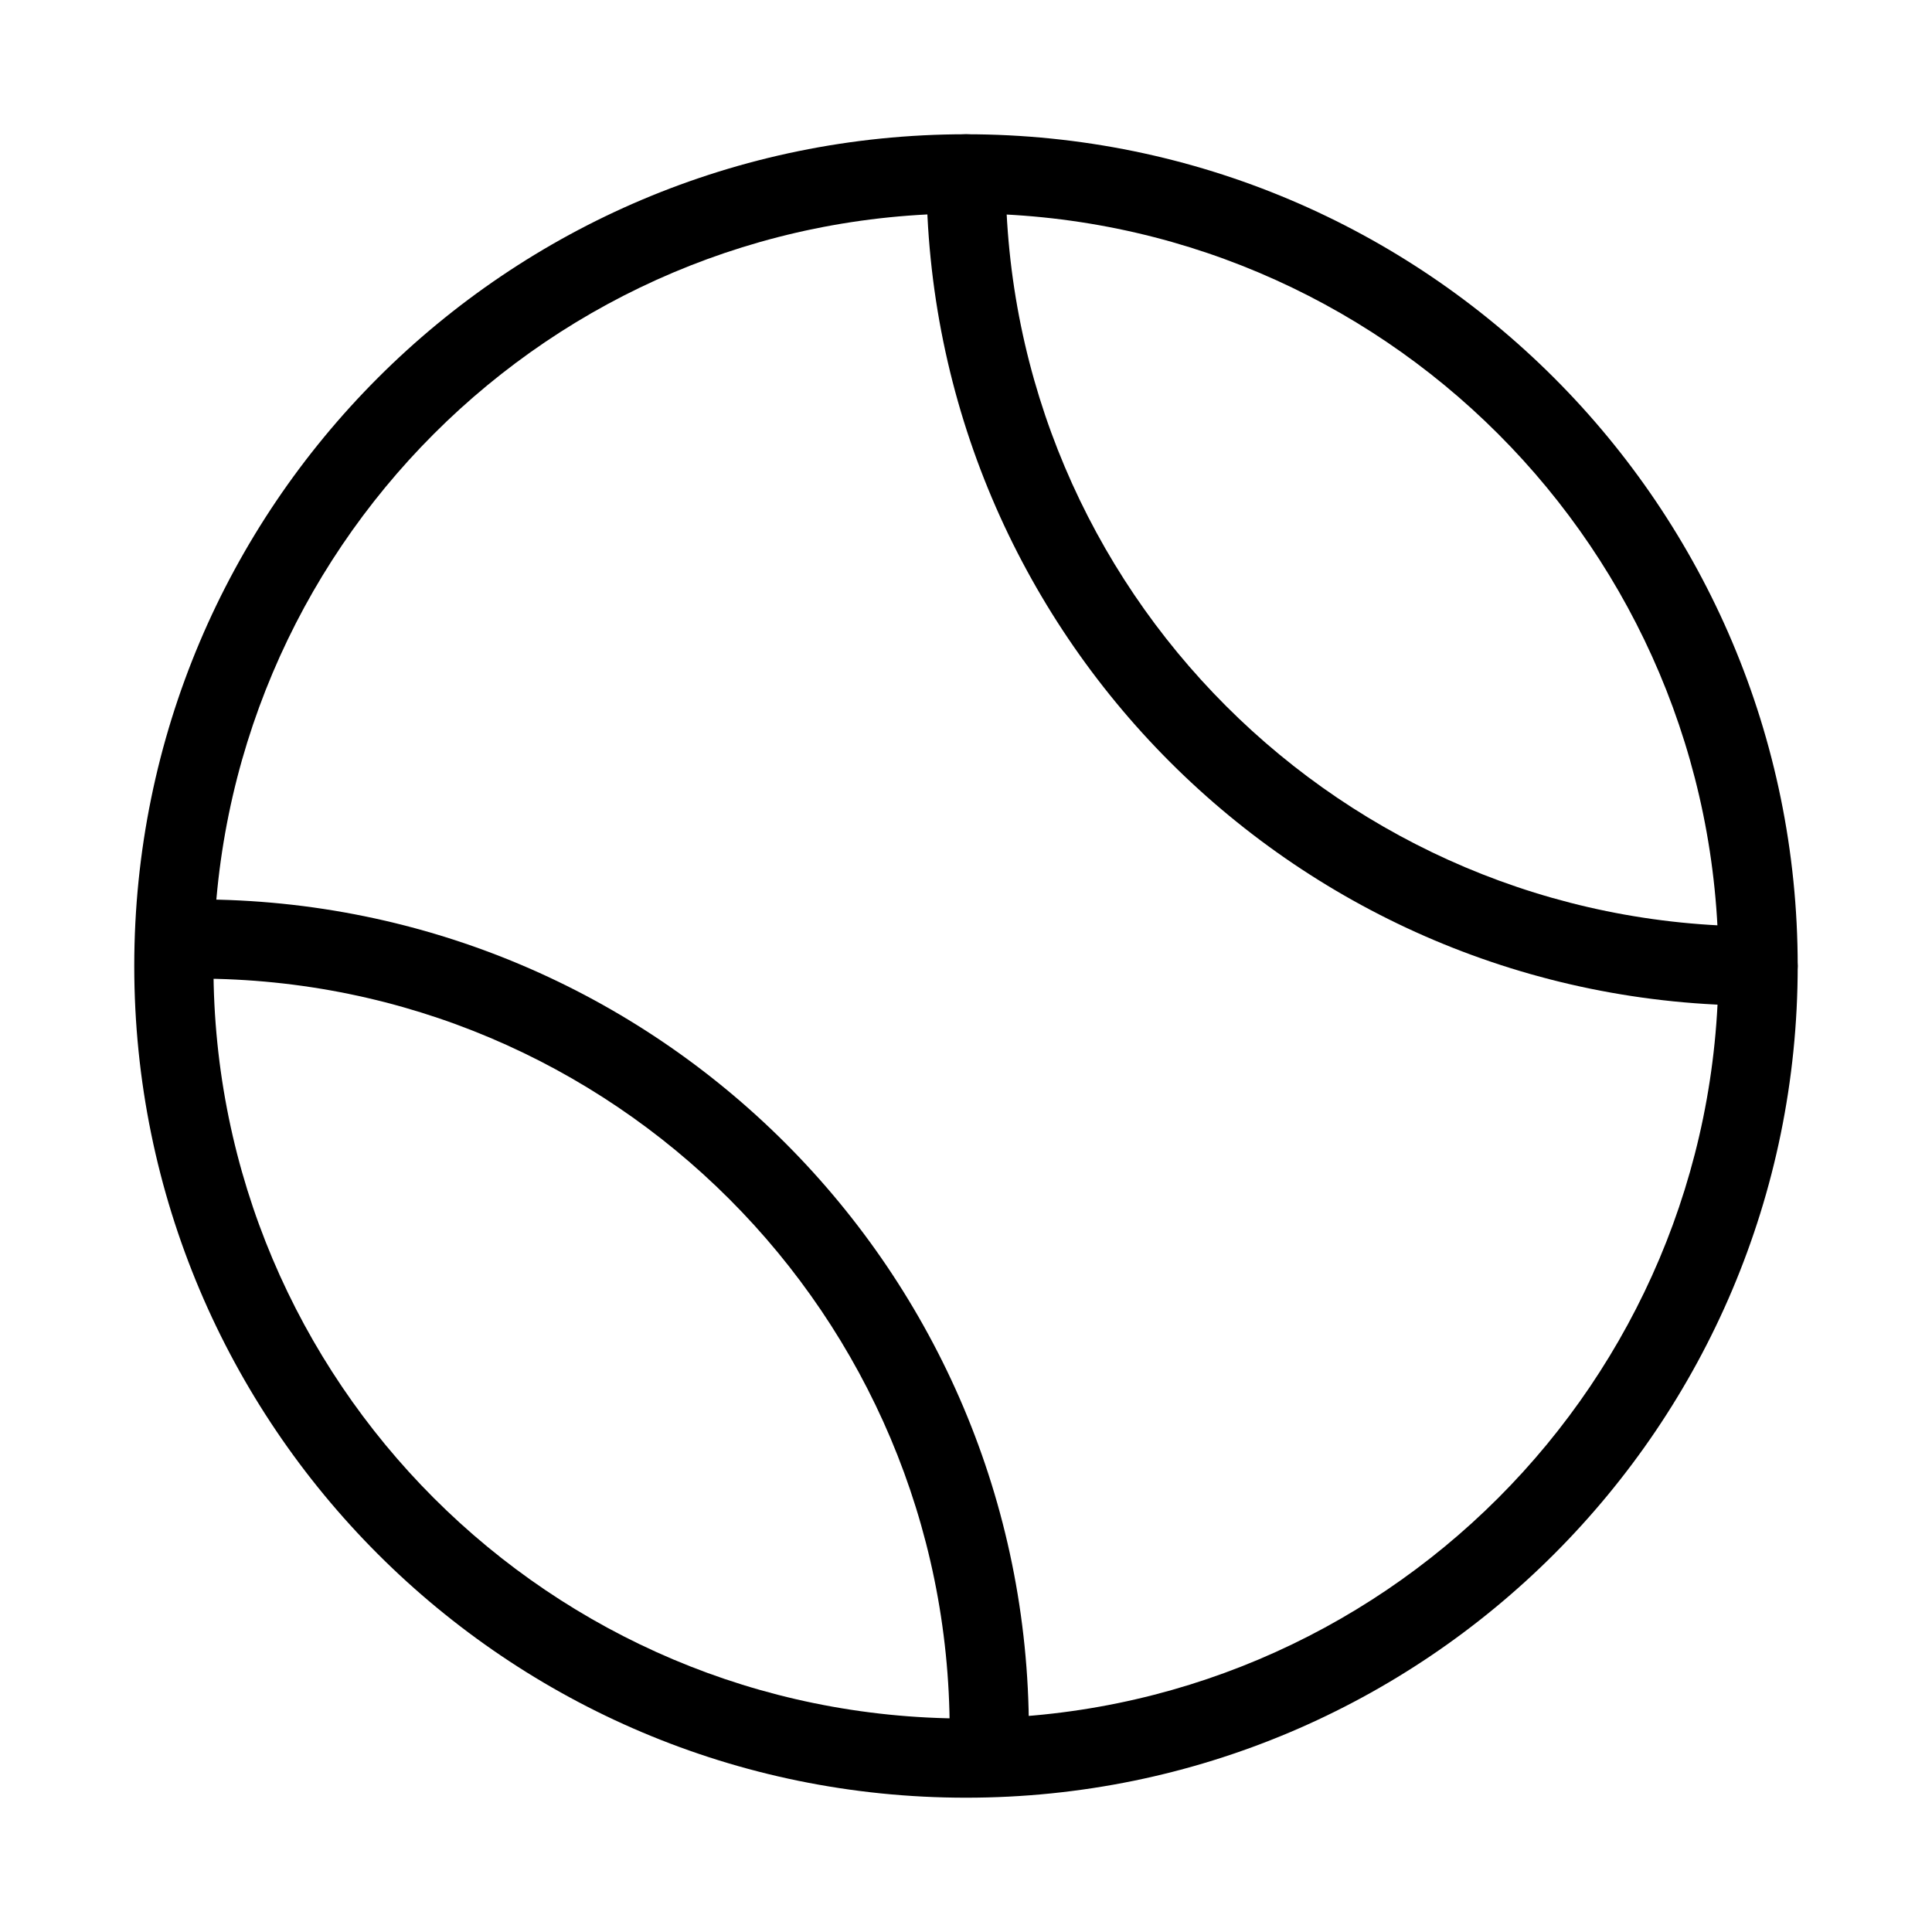
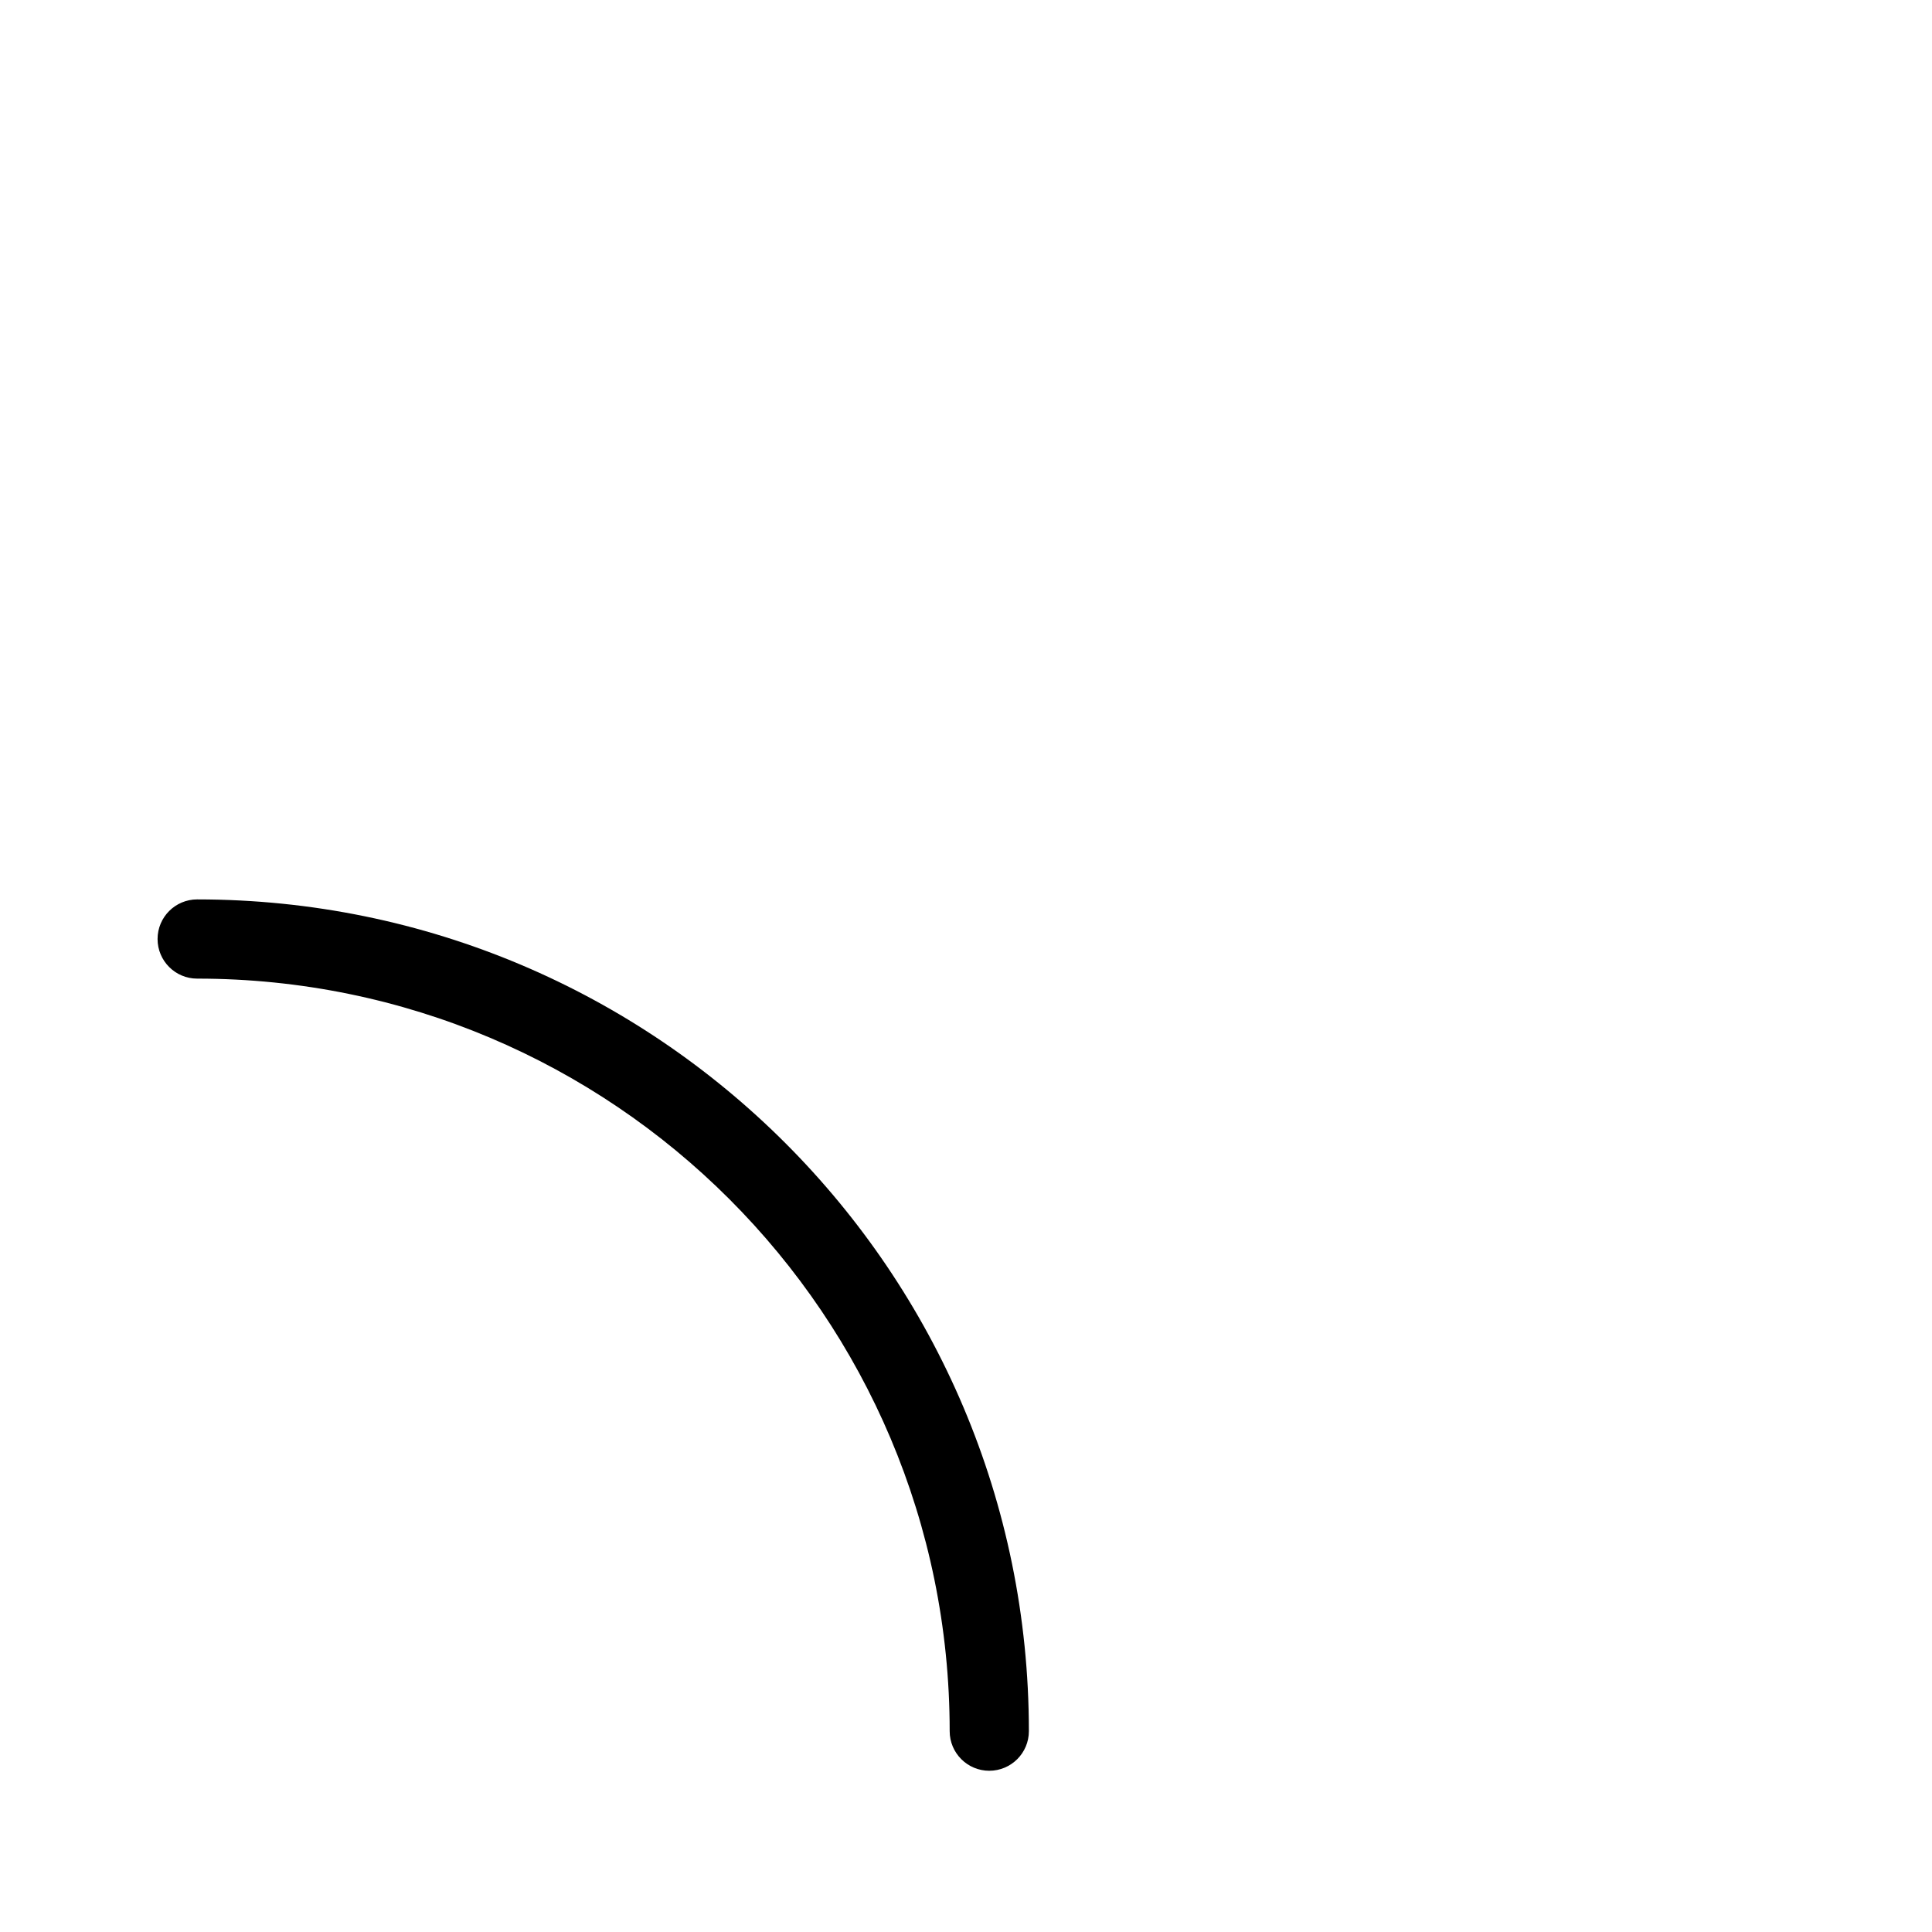
<svg xmlns="http://www.w3.org/2000/svg" fill="#000000" width="800px" height="800px" version="1.1" viewBox="144 144 512 512">
  <g fill-rule="evenodd">
-     <path d="m400 200.57c-110.14 0-199.43 89.285-199.43 199.43 0 110.14 89.285 199.42 199.43 199.42 110.14 0 199.42-89.285 199.42-199.42 0-110.14-89.285-199.43-199.42-199.43zm-220.42 199.43c0-121.73 98.684-220.42 220.42-220.42 121.73 0 220.41 98.684 220.41 220.42 0 121.73-98.684 220.41-220.41 220.41-121.73 0-220.42-98.684-220.42-220.41z" />
-     <path d="m400 179.58c5.793 0 10.496 4.699 10.496 10.496 0 110.14 89.285 199.43 199.42 199.43 5.797 0 10.496 4.699 10.496 10.496 0 5.793-4.699 10.496-10.496 10.496-121.73 0-220.41-98.684-220.41-220.42 0-5.797 4.699-10.496 10.496-10.496z" />
    <path d="m406.17 613.27c-5.797 0-10.496-4.703-10.496-10.496 0-110.14-89.285-199.43-199.42-199.43-5.797 0-10.496-4.699-10.496-10.496s4.699-10.496 10.496-10.496c121.73 0 220.41 98.684 220.41 220.42 0 5.793-4.699 10.496-10.496 10.496z" />
  </g>
</svg>